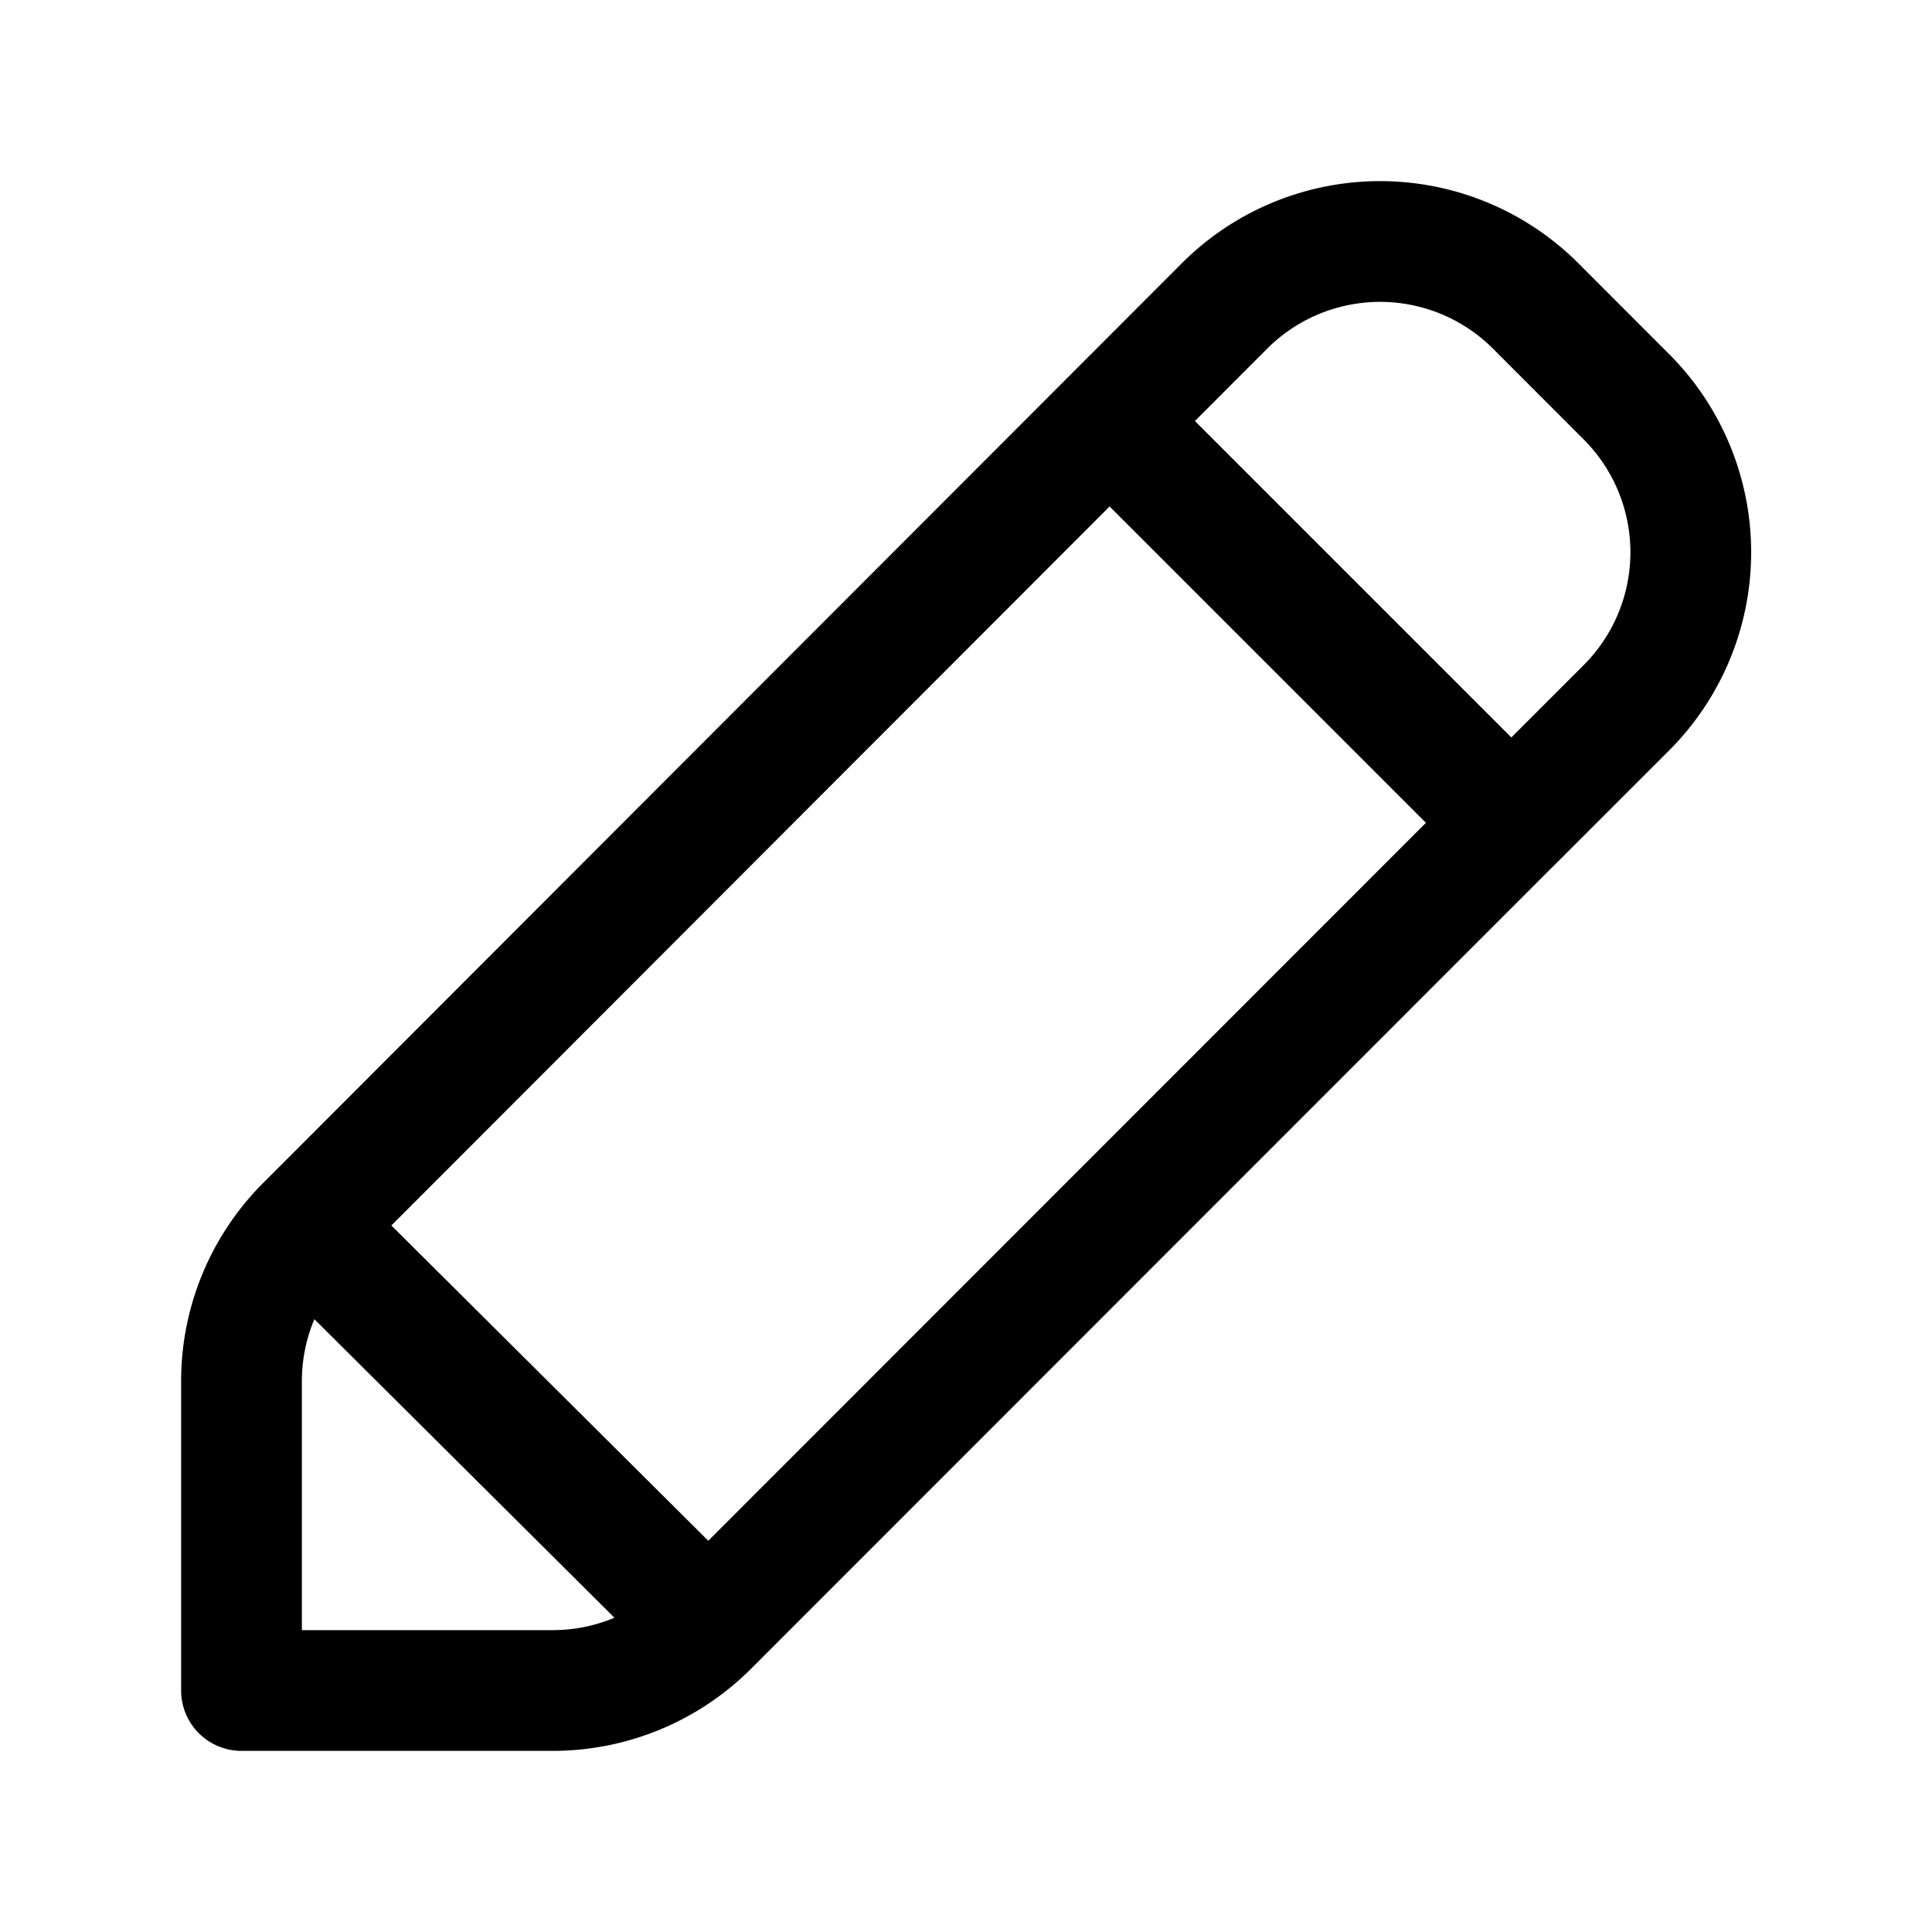
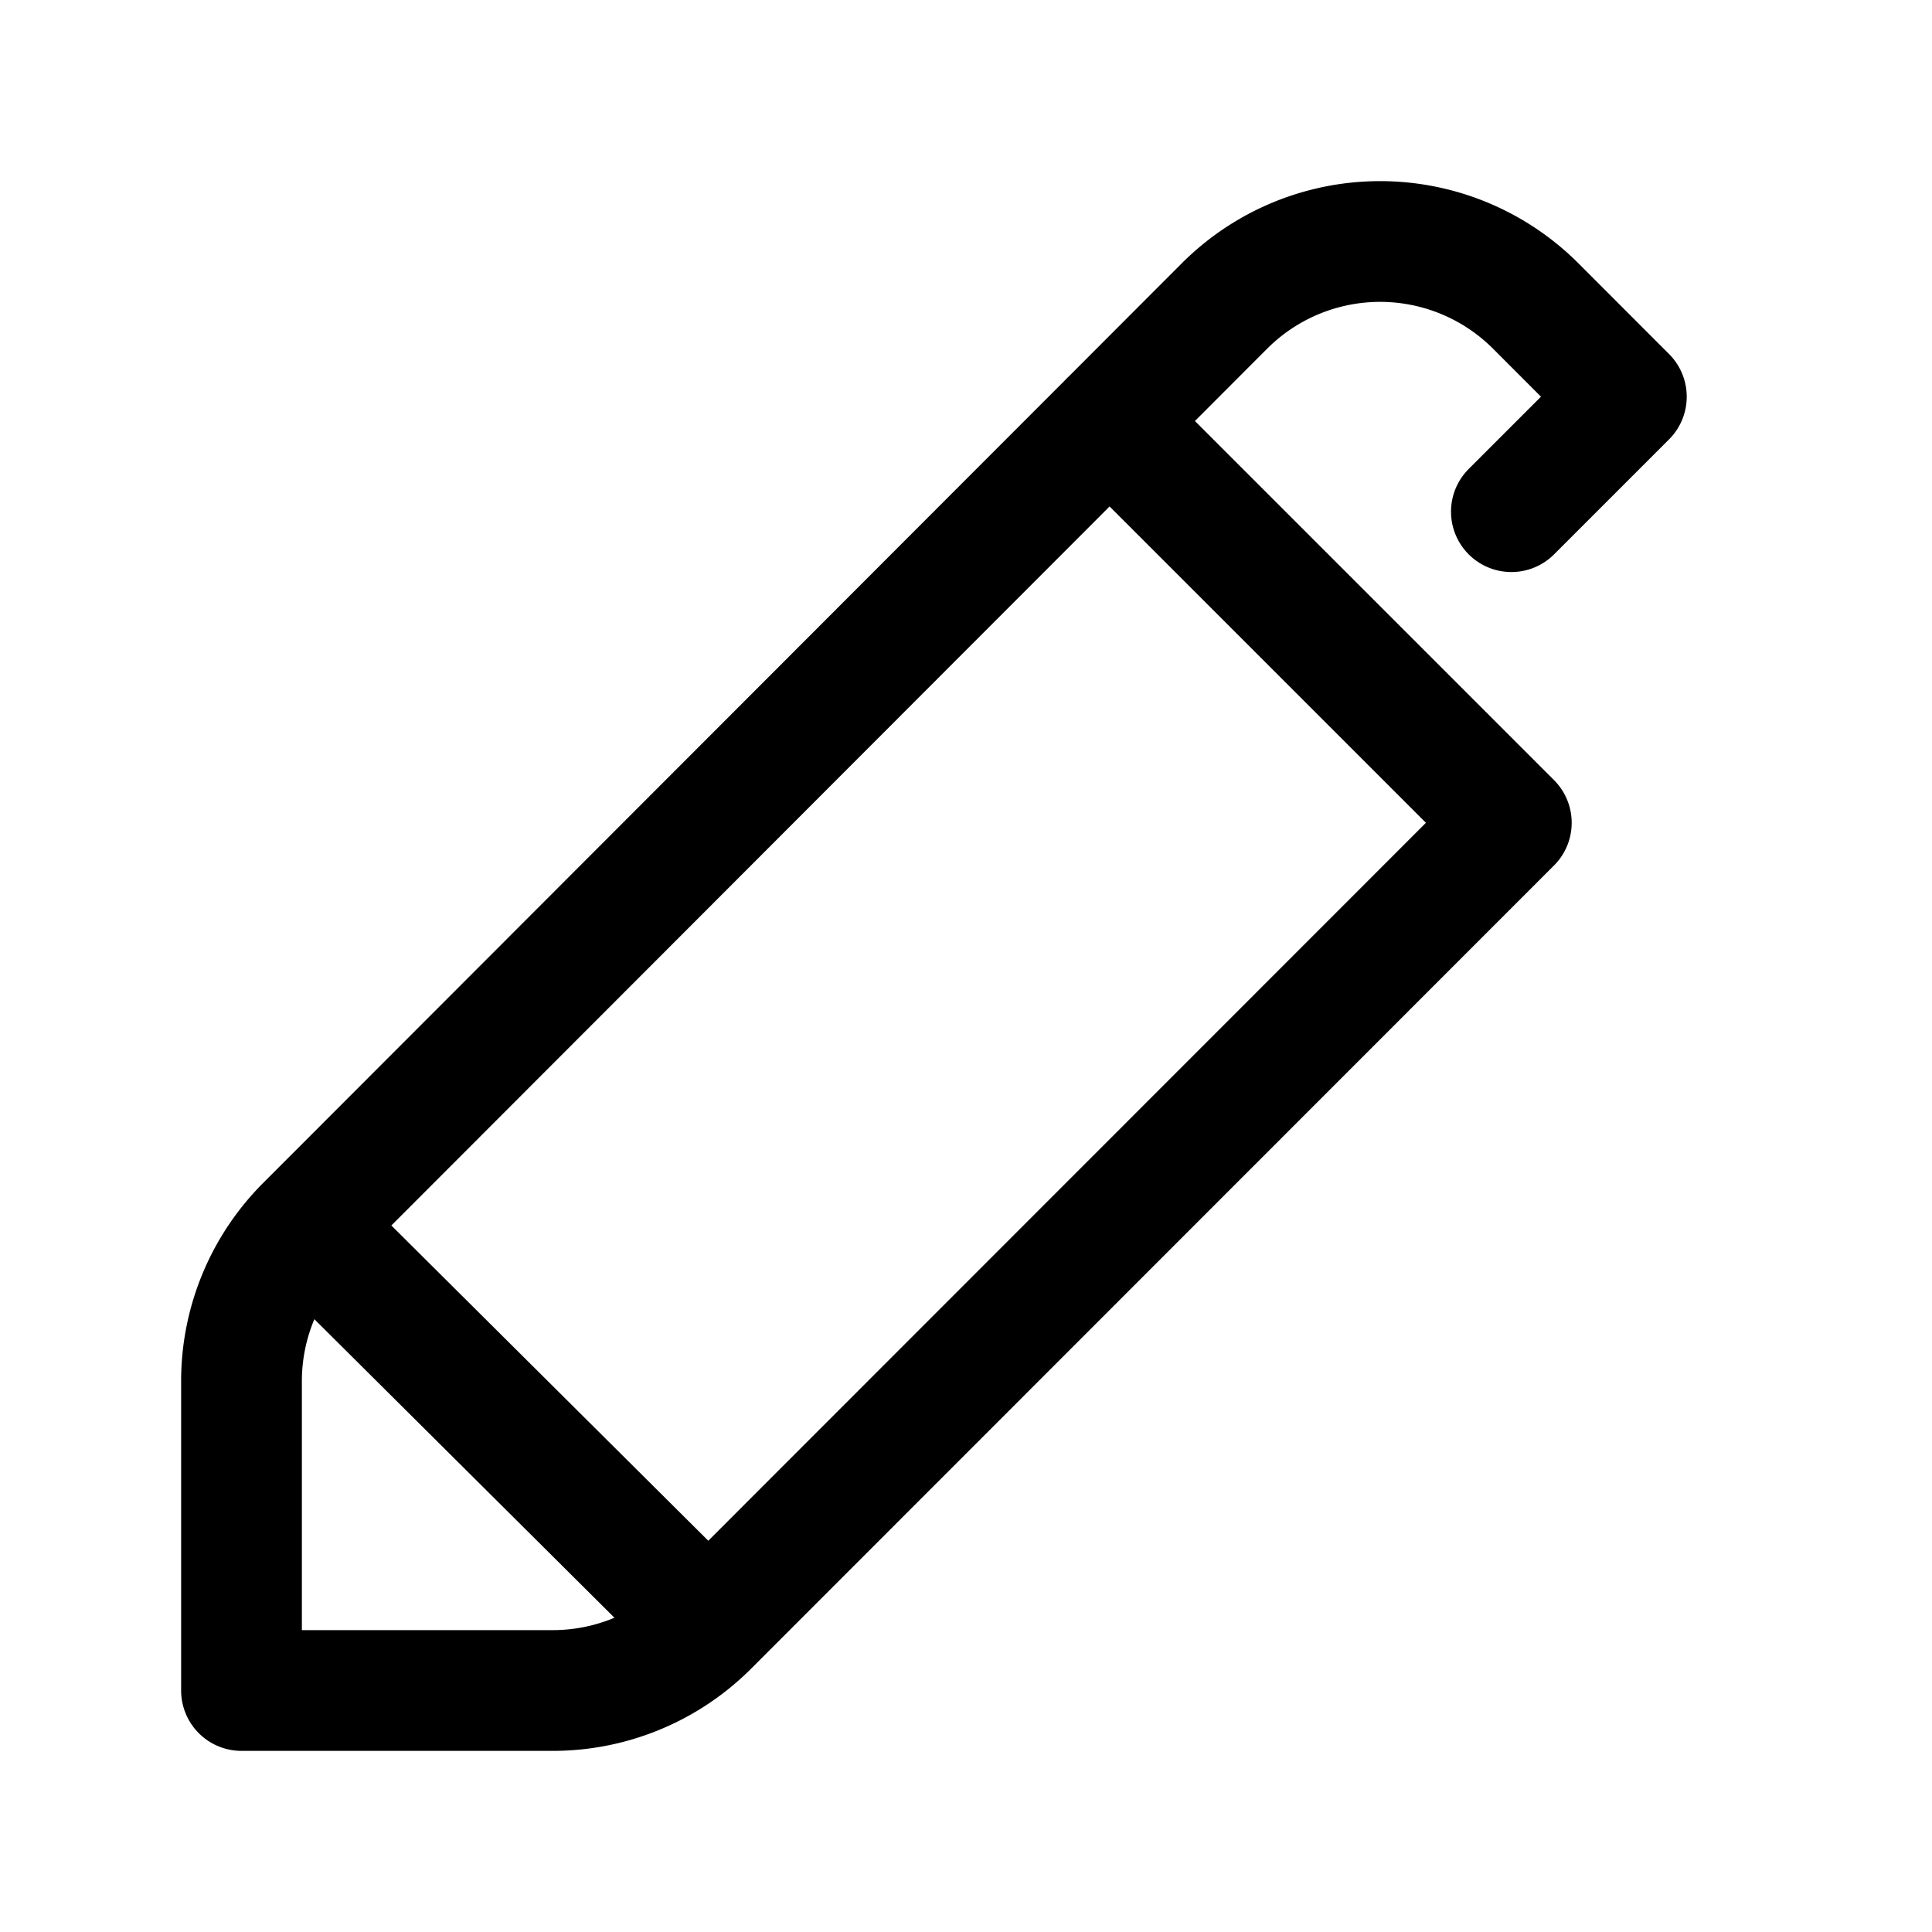
<svg xmlns="http://www.w3.org/2000/svg" width="800" height="800" viewBox="0 0 24 24">
-   <path fill="none" stroke="currentColor" stroke-linecap="round" stroke-linejoin="round" stroke-width="1.5" d="M8.8 20.199A2.733 2.733 0 0 1 6.869 21H3v-3.844c0-.724.288-1.419.8-1.931m5 4.974l-5-4.974m5 4.974l9.974-9.978M3.8 15.225l9.984-9.995m0 0l1.426-1.428a2.733 2.733 0 0 1 3.867-.001l1.126 1.127a2.733 2.733 0 0 1 0 3.865l-1.428 1.428M13.783 5.23l4.991 4.991" />
+   <path fill="none" stroke="currentColor" stroke-linecap="round" stroke-linejoin="round" stroke-width="1.5" d="M8.8 20.199A2.733 2.733 0 0 1 6.869 21H3v-3.844c0-.724.288-1.419.8-1.931m5 4.974l-5-4.974m5 4.974l9.974-9.978M3.8 15.225l9.984-9.995m0 0l1.426-1.428a2.733 2.733 0 0 1 3.867-.001l1.126 1.127l-1.428 1.428M13.783 5.23l4.991 4.991" />
</svg>